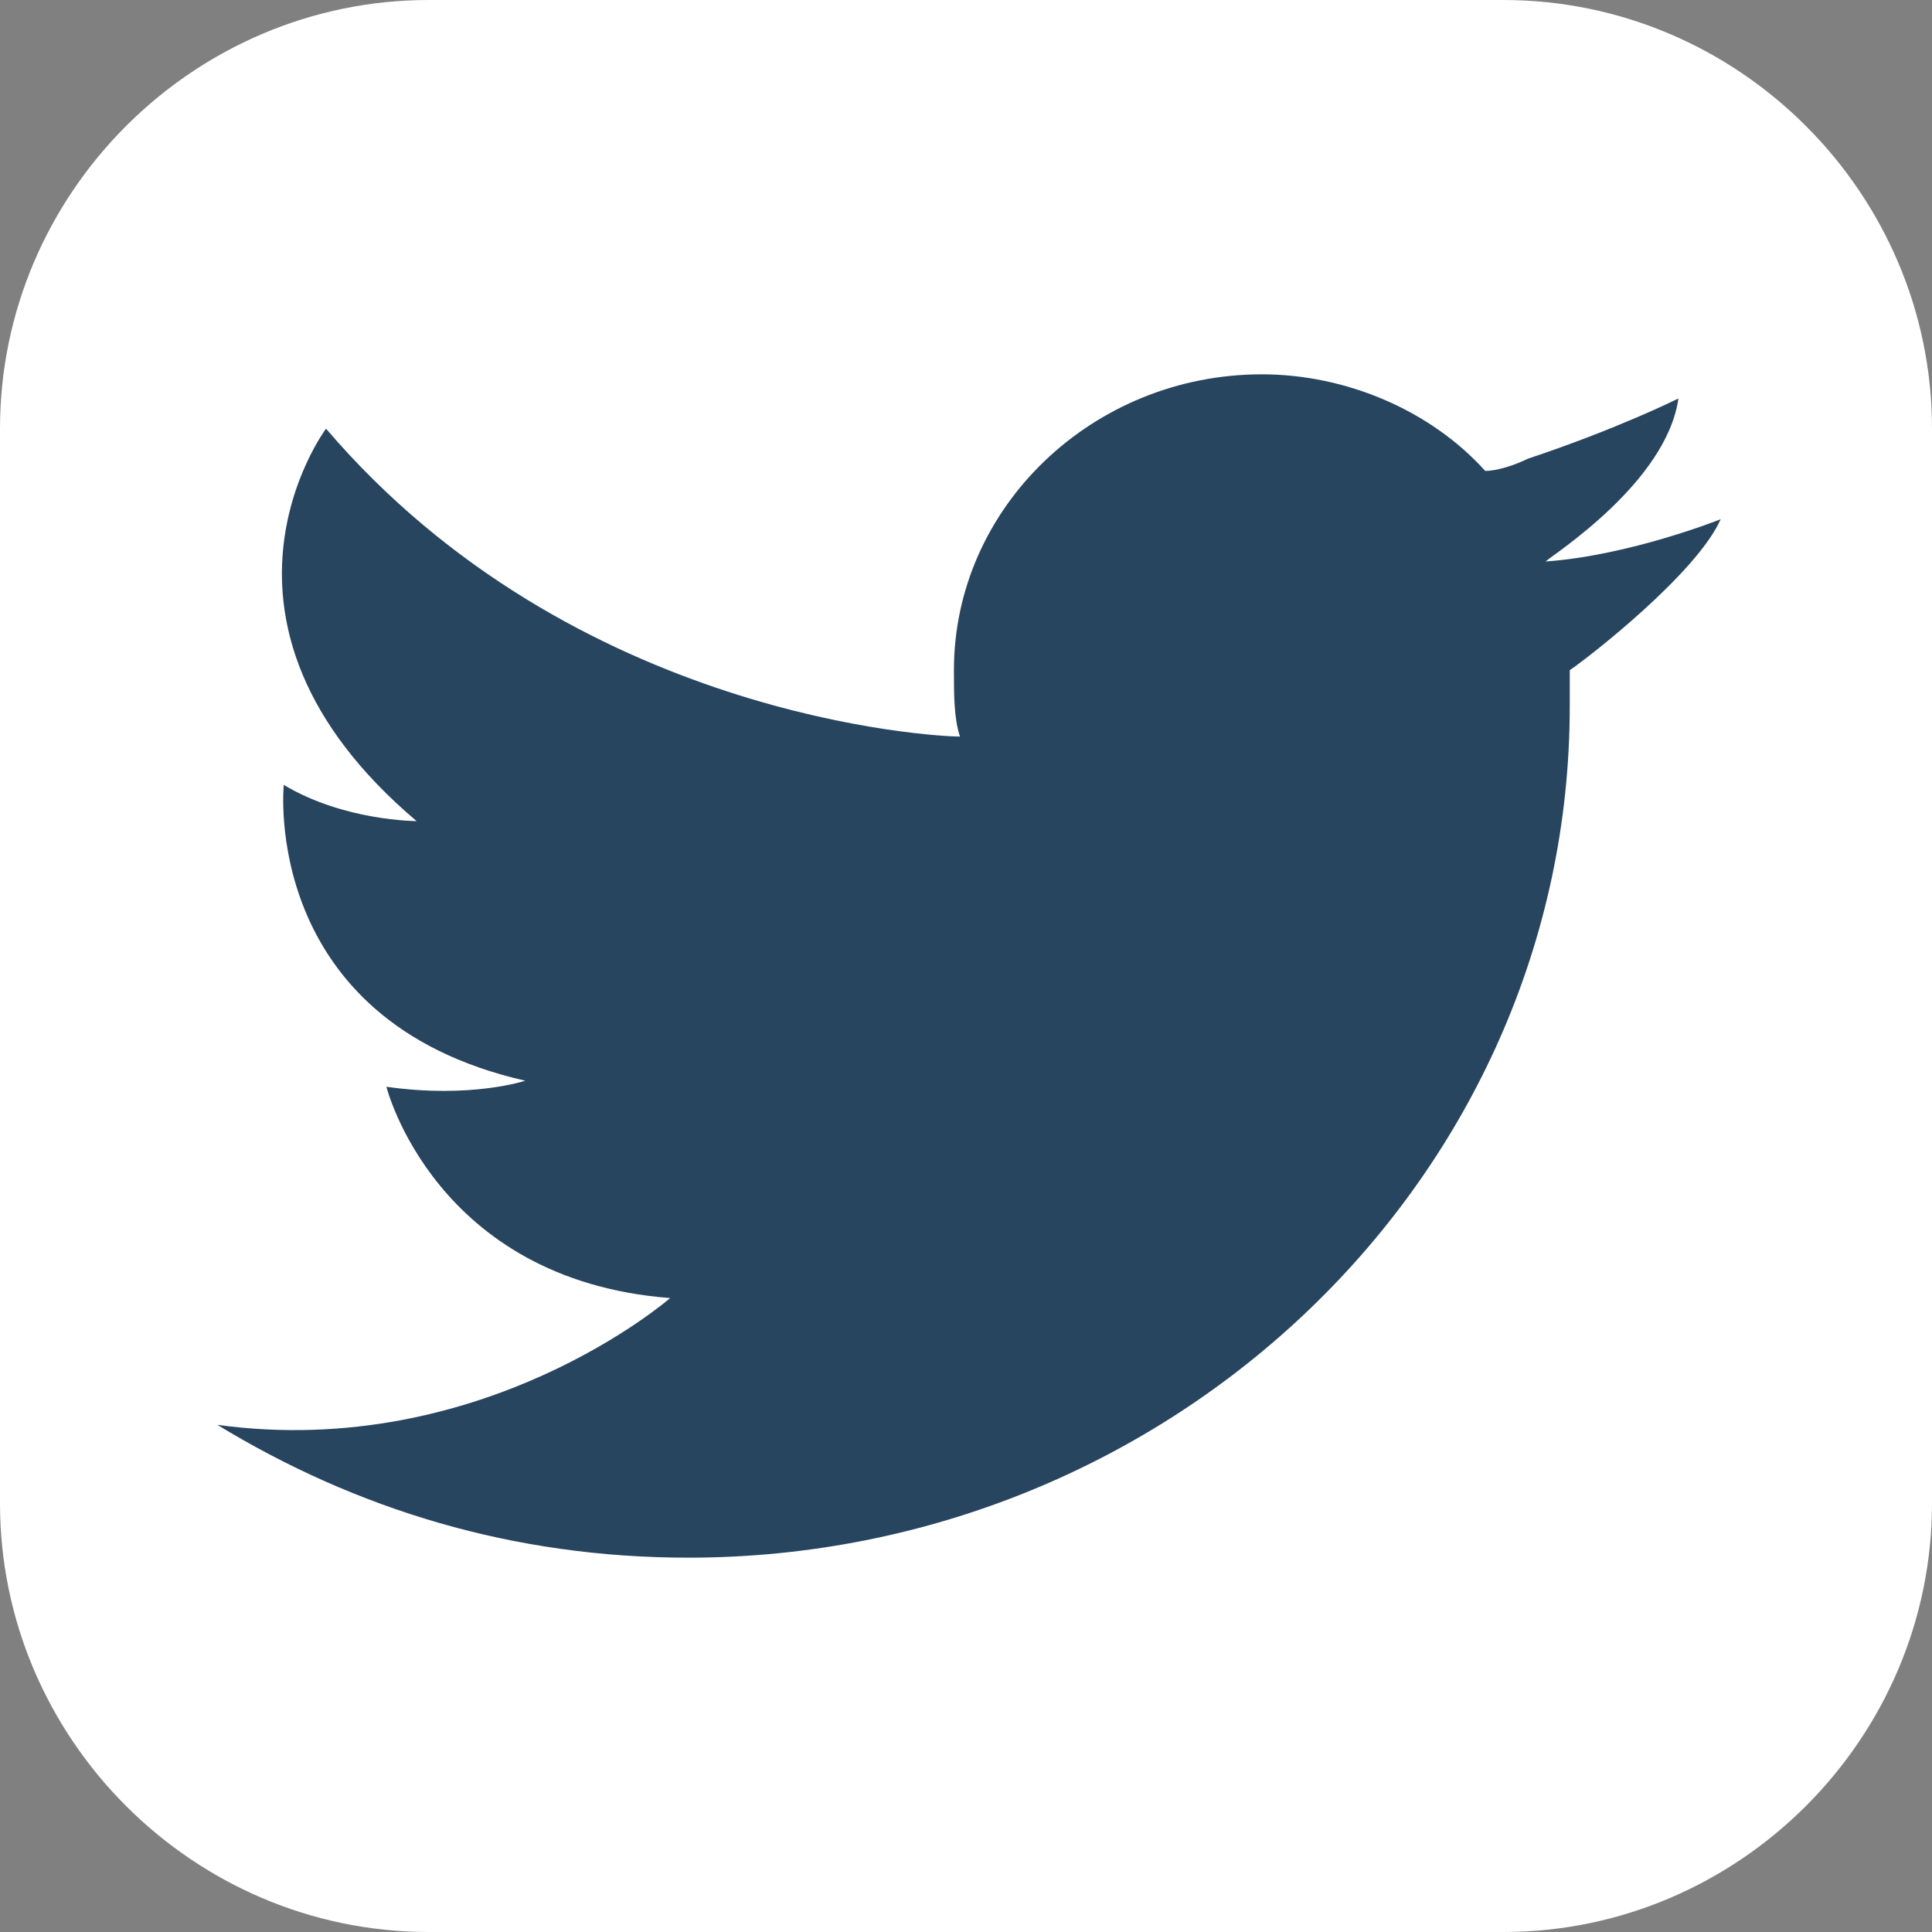
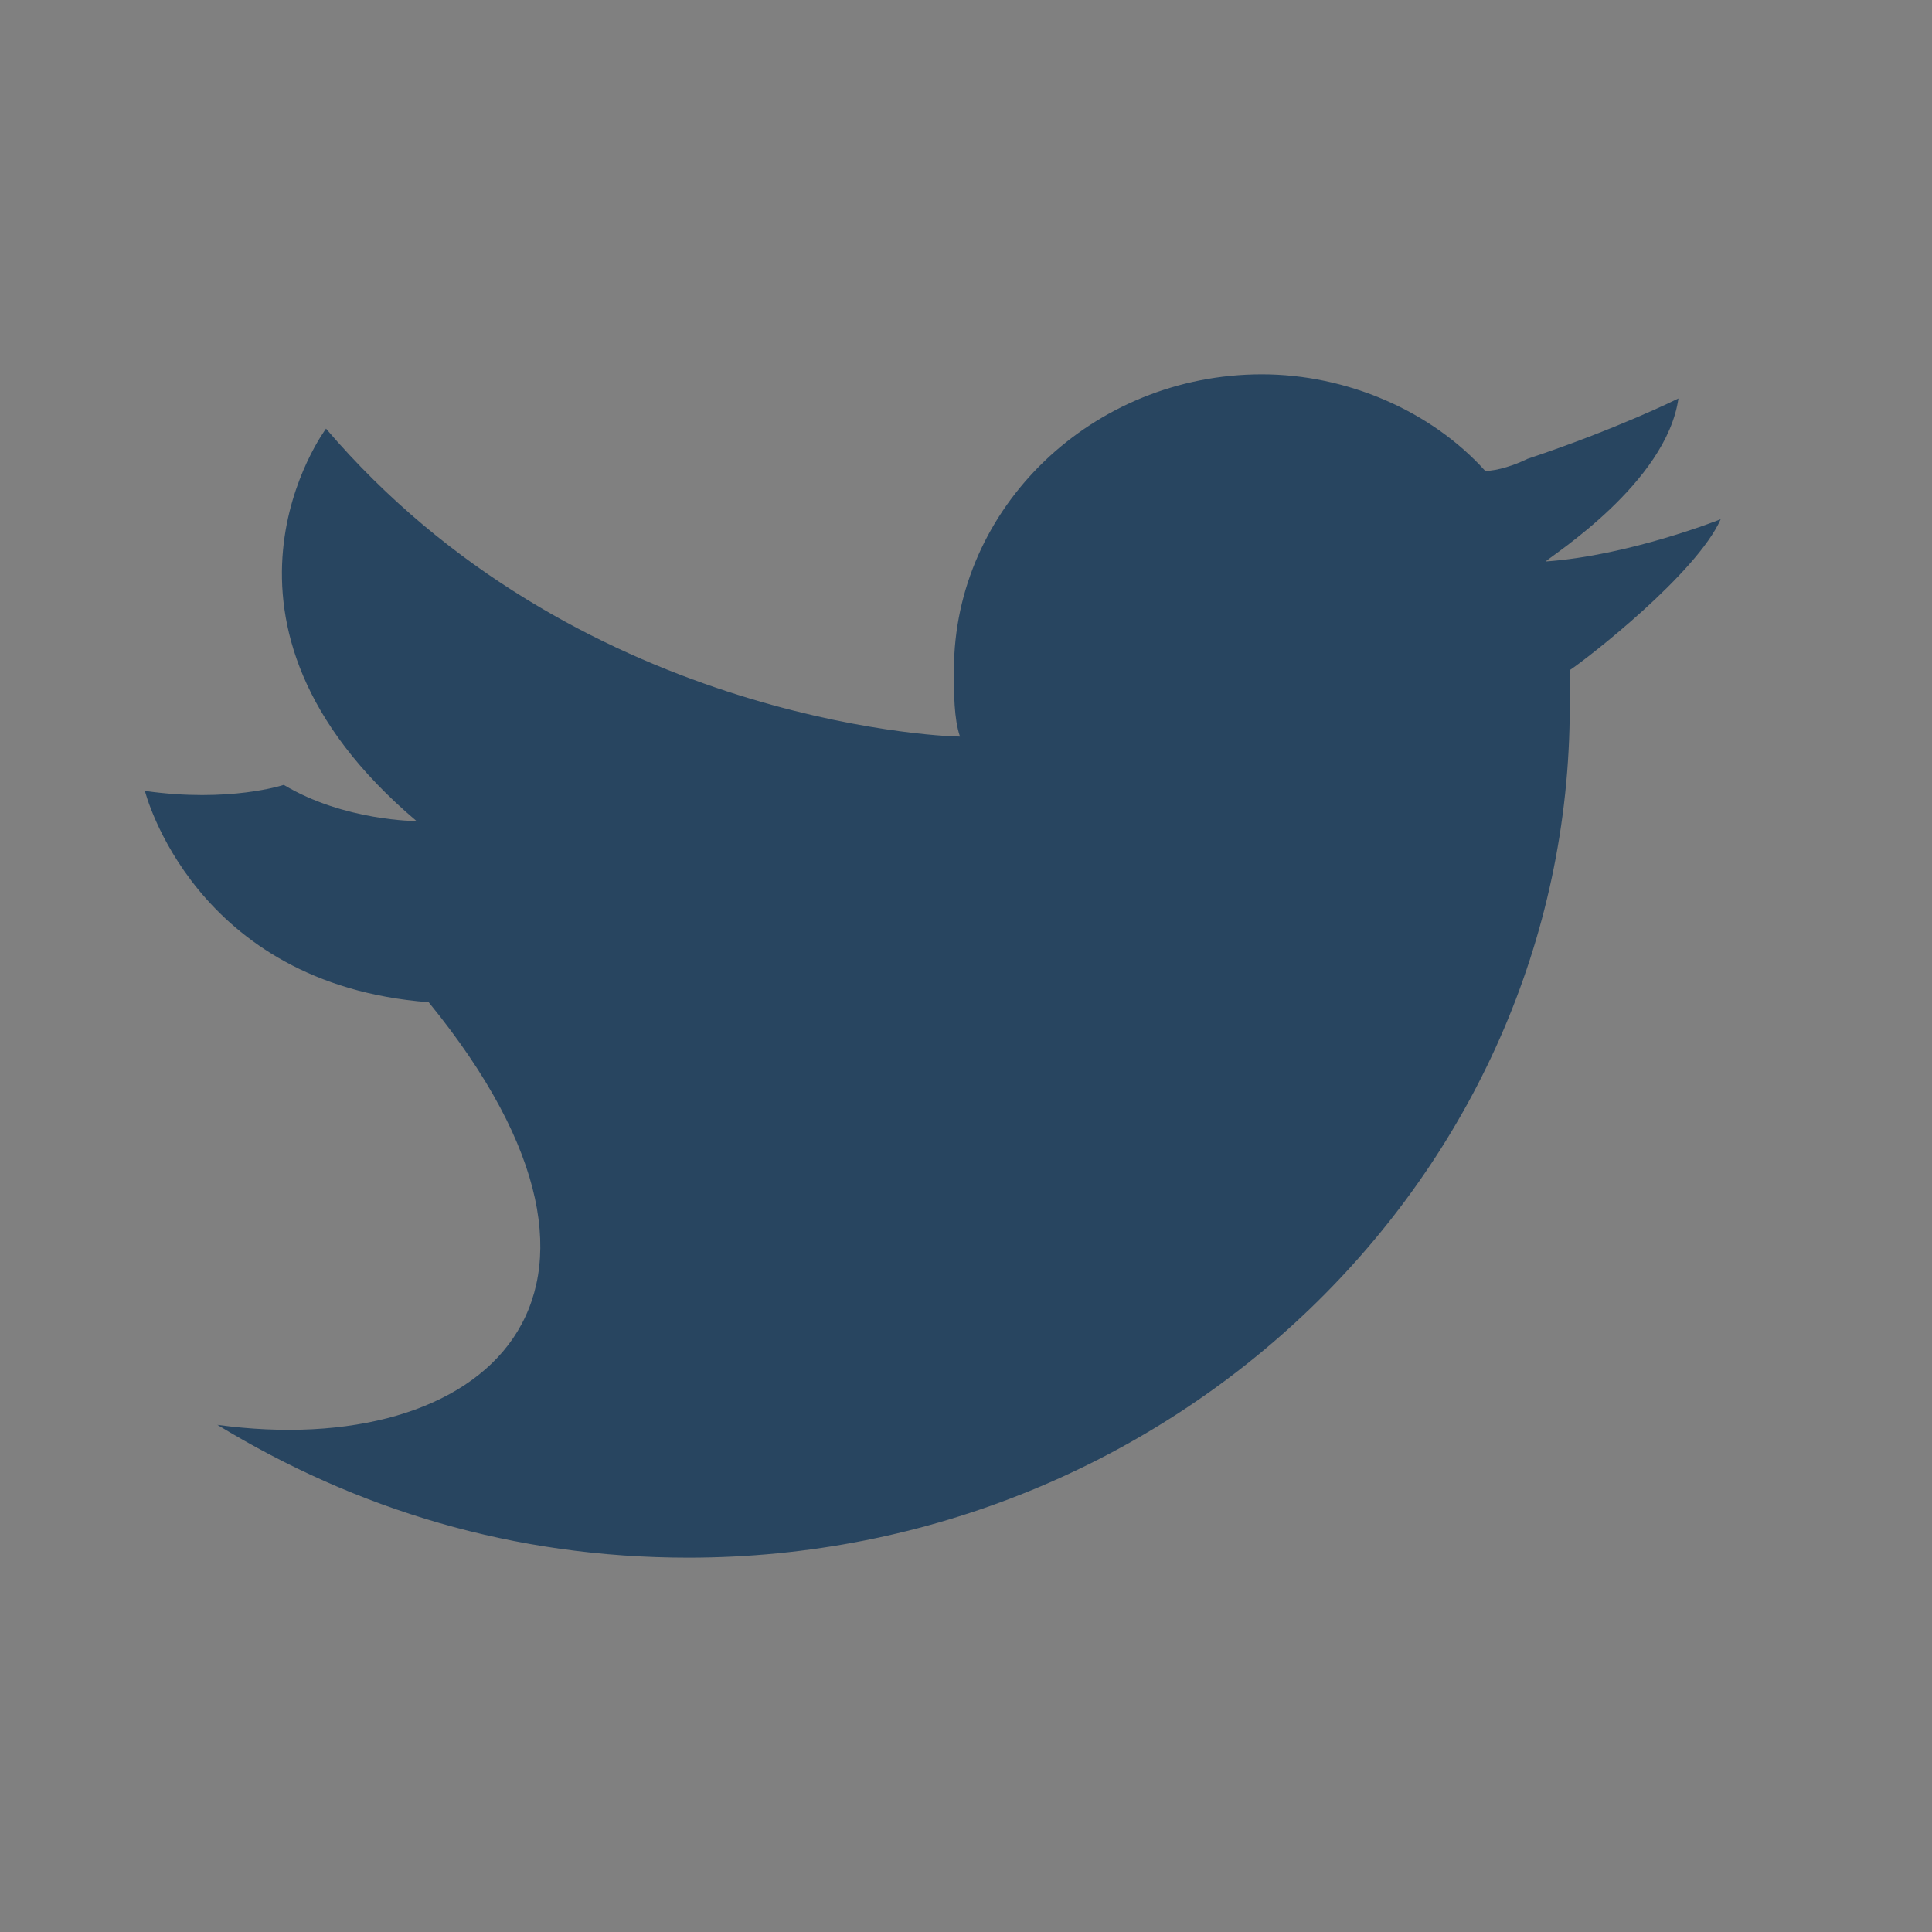
<svg xmlns="http://www.w3.org/2000/svg" version="1.1" id="レイヤー_1" x="0px" y="0px" viewBox="0 0 32 32" style="enable-background:new 0 0 32 32;" xml:space="preserve">
  <rect x="0" y="0" width="32" height="32" fill="#808080" stroke="none" />
  <style type="text/css">
	.st0{fill:#FFFFFF;}
	.st1{fill:#284560;}
</style>
  <g>
-     <path class="st0" d="M24.9,0H7.1C3.2,0,0,3.2,0,7.1v17.8C0,28.8,3.2,32,7.1,32h17.8c3.9,0,7.1-3.2,7.1-7.1V7.1   C32,3.2,28.8,0,24.9,0z" />
-     <path class="st1" d="M3.6,23.6c2.3,1.4,4.9,2.2,7.8,2.2c8,0,14.6-6.3,14.6-14.1c0-0.2,0-0.4,0-0.6c0.3-0.2,2.1-1.6,2.5-2.5   c0,0-1.5,0.6-2.9,0.7c0,0,0,0,0,0c0,0,0,0,0,0c0.1-0.1,2-1.3,2.2-2.7c0,0-1,0.5-2.5,1c-0.2,0.1-0.5,0.2-0.7,0.2   c-0.9-1-2.3-1.6-3.7-1.6c-2.8,0-5.1,2.2-5.1,4.9c0,0.4,0,0.8,0.1,1.1c-0.4,0-6.4-0.3-10.5-5.1c0,0-2.4,3.2,1.5,6.5   c0,0-1.2,0-2.2-0.6c0,0-0.4,3.9,4,4.9c0,0-0.9,0.3-2.3,0.1c0,0,0.8,3.2,4.7,3.5C11.1,21.5,8,24.2,3.6,23.6L3.6,23.6z" />
+     <path class="st1" d="M3.6,23.6c2.3,1.4,4.9,2.2,7.8,2.2c8,0,14.6-6.3,14.6-14.1c0-0.2,0-0.4,0-0.6c0.3-0.2,2.1-1.6,2.5-2.5   c0,0-1.5,0.6-2.9,0.7c0,0,0,0,0,0c0,0,0,0,0,0c0.1-0.1,2-1.3,2.2-2.7c0,0-1,0.5-2.5,1c-0.2,0.1-0.5,0.2-0.7,0.2   c-0.9-1-2.3-1.6-3.7-1.6c-2.8,0-5.1,2.2-5.1,4.9c0,0.4,0,0.8,0.1,1.1c-0.4,0-6.4-0.3-10.5-5.1c0,0-2.4,3.2,1.5,6.5   c0,0-1.2,0-2.2-0.6c0,0-0.9,0.3-2.3,0.1c0,0,0.8,3.2,4.7,3.5C11.1,21.5,8,24.2,3.6,23.6L3.6,23.6z" />
  </g>
</svg>